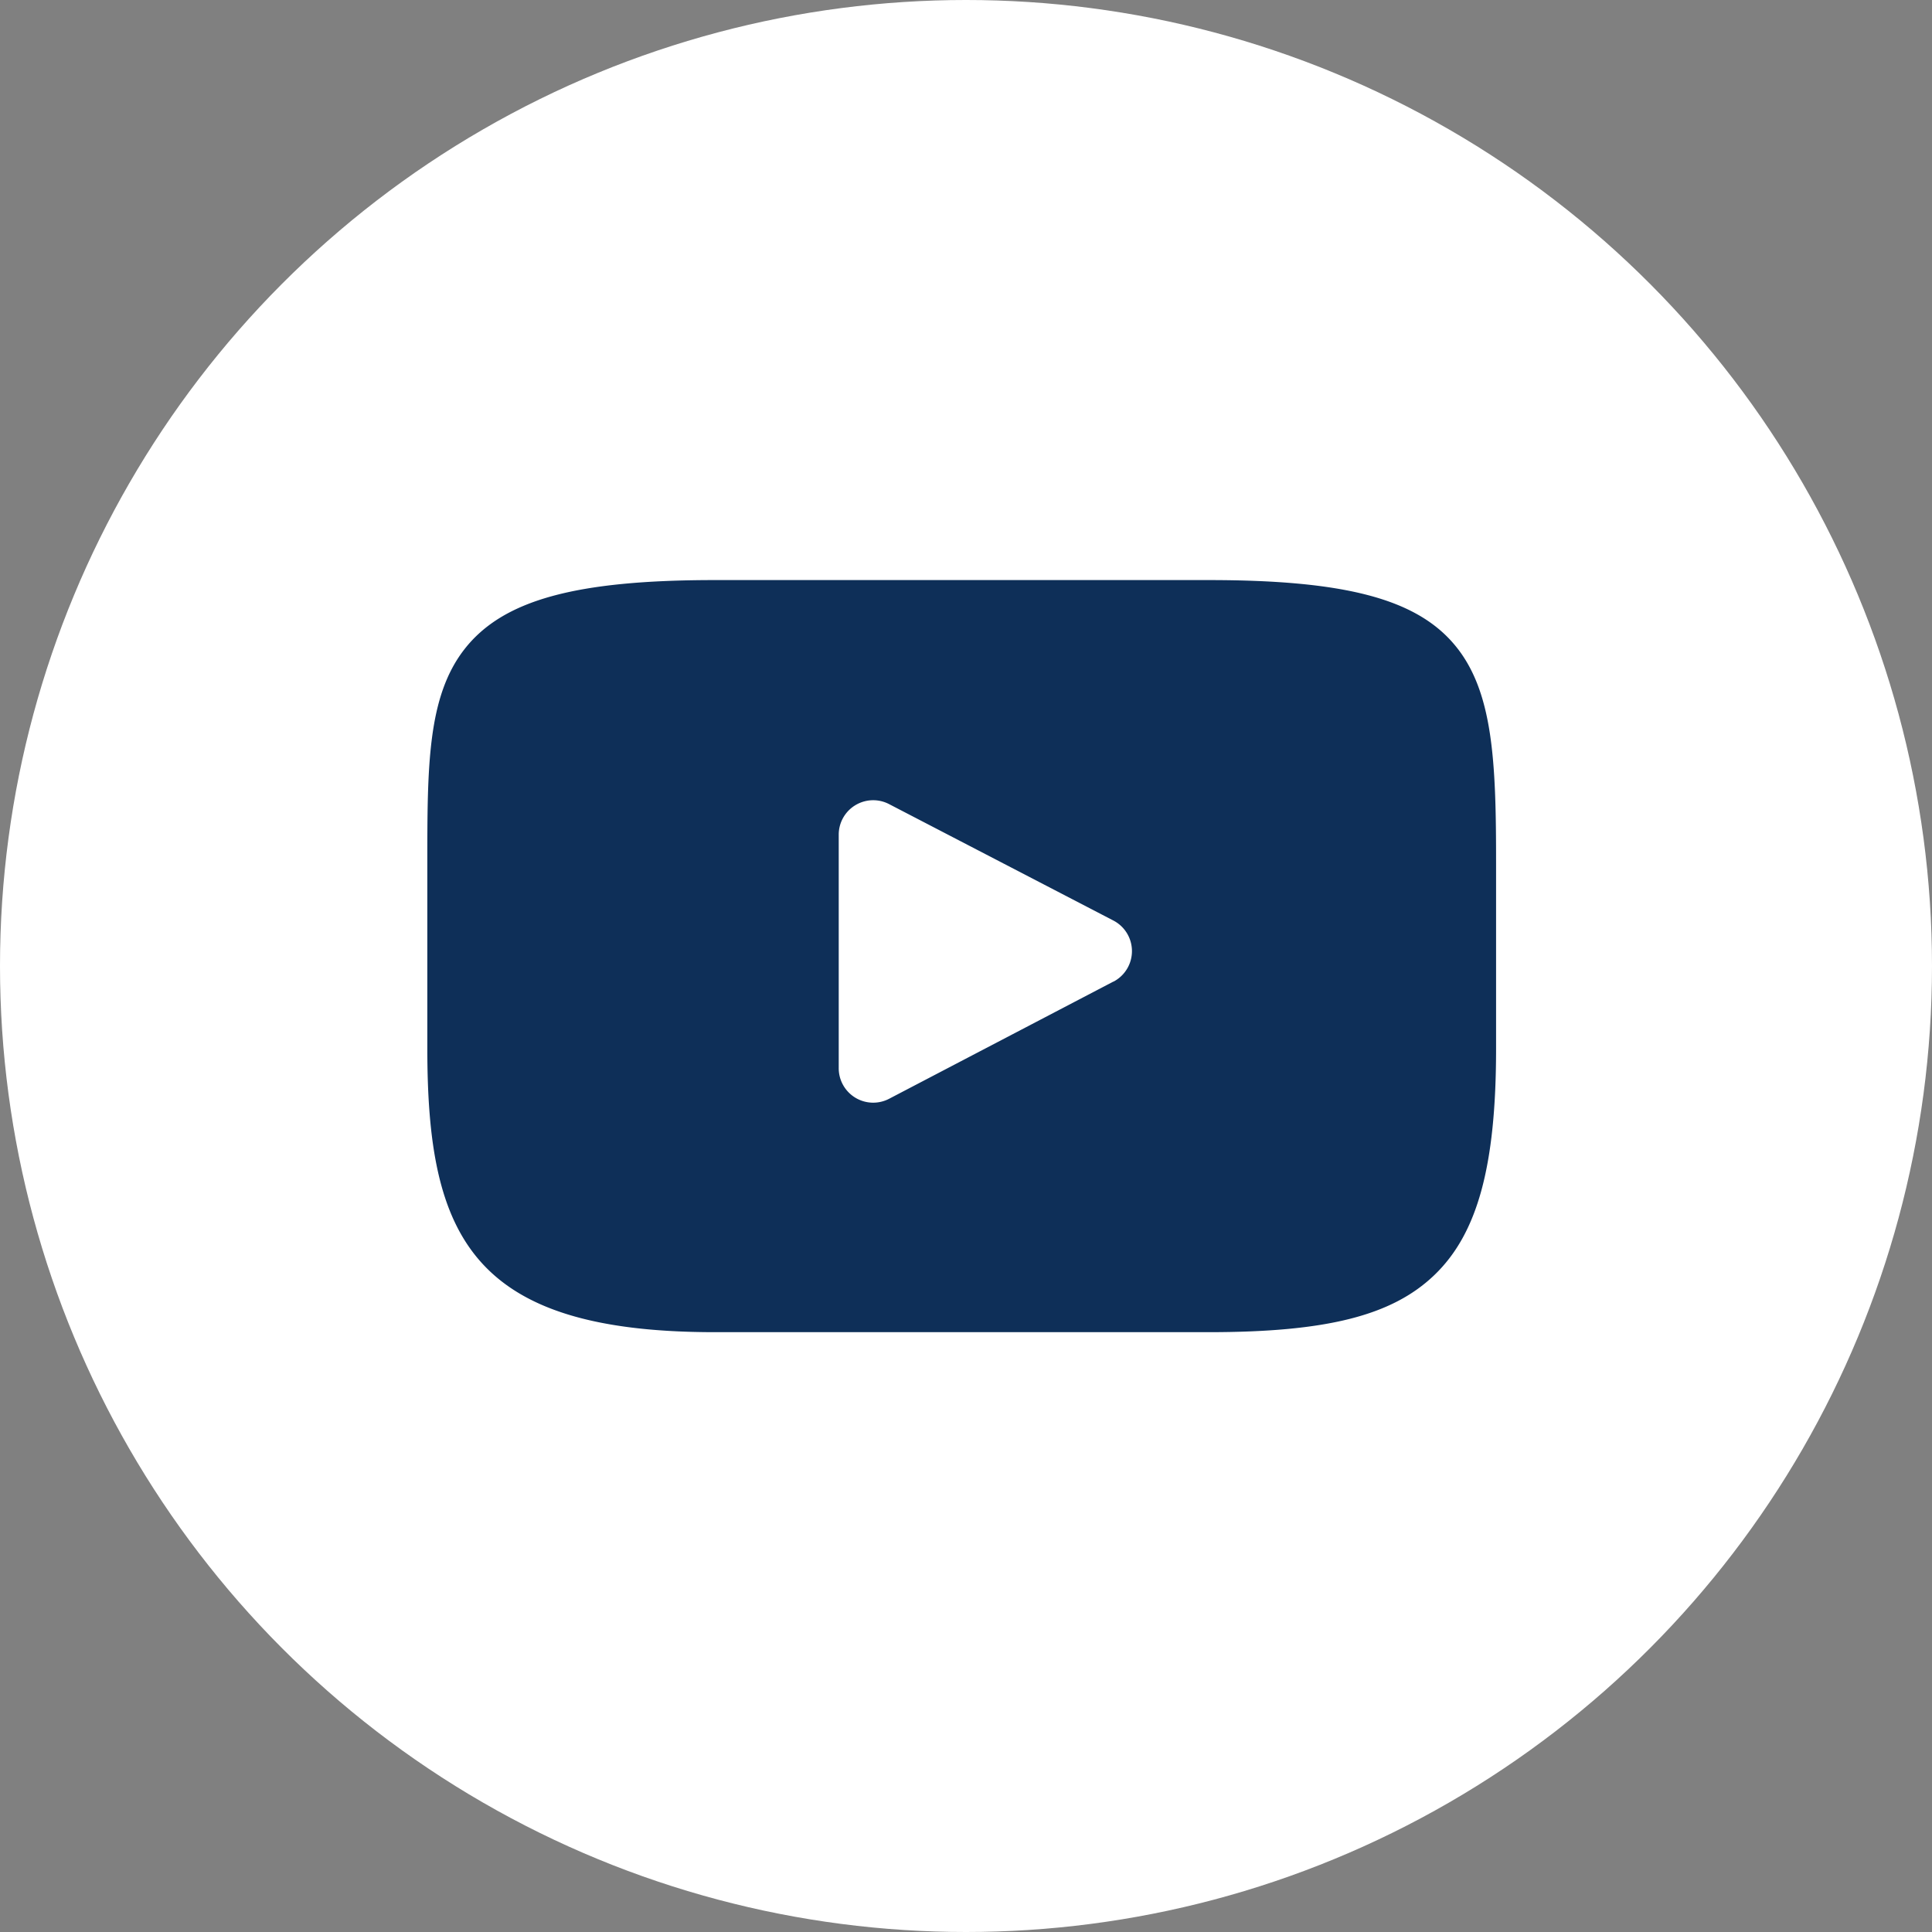
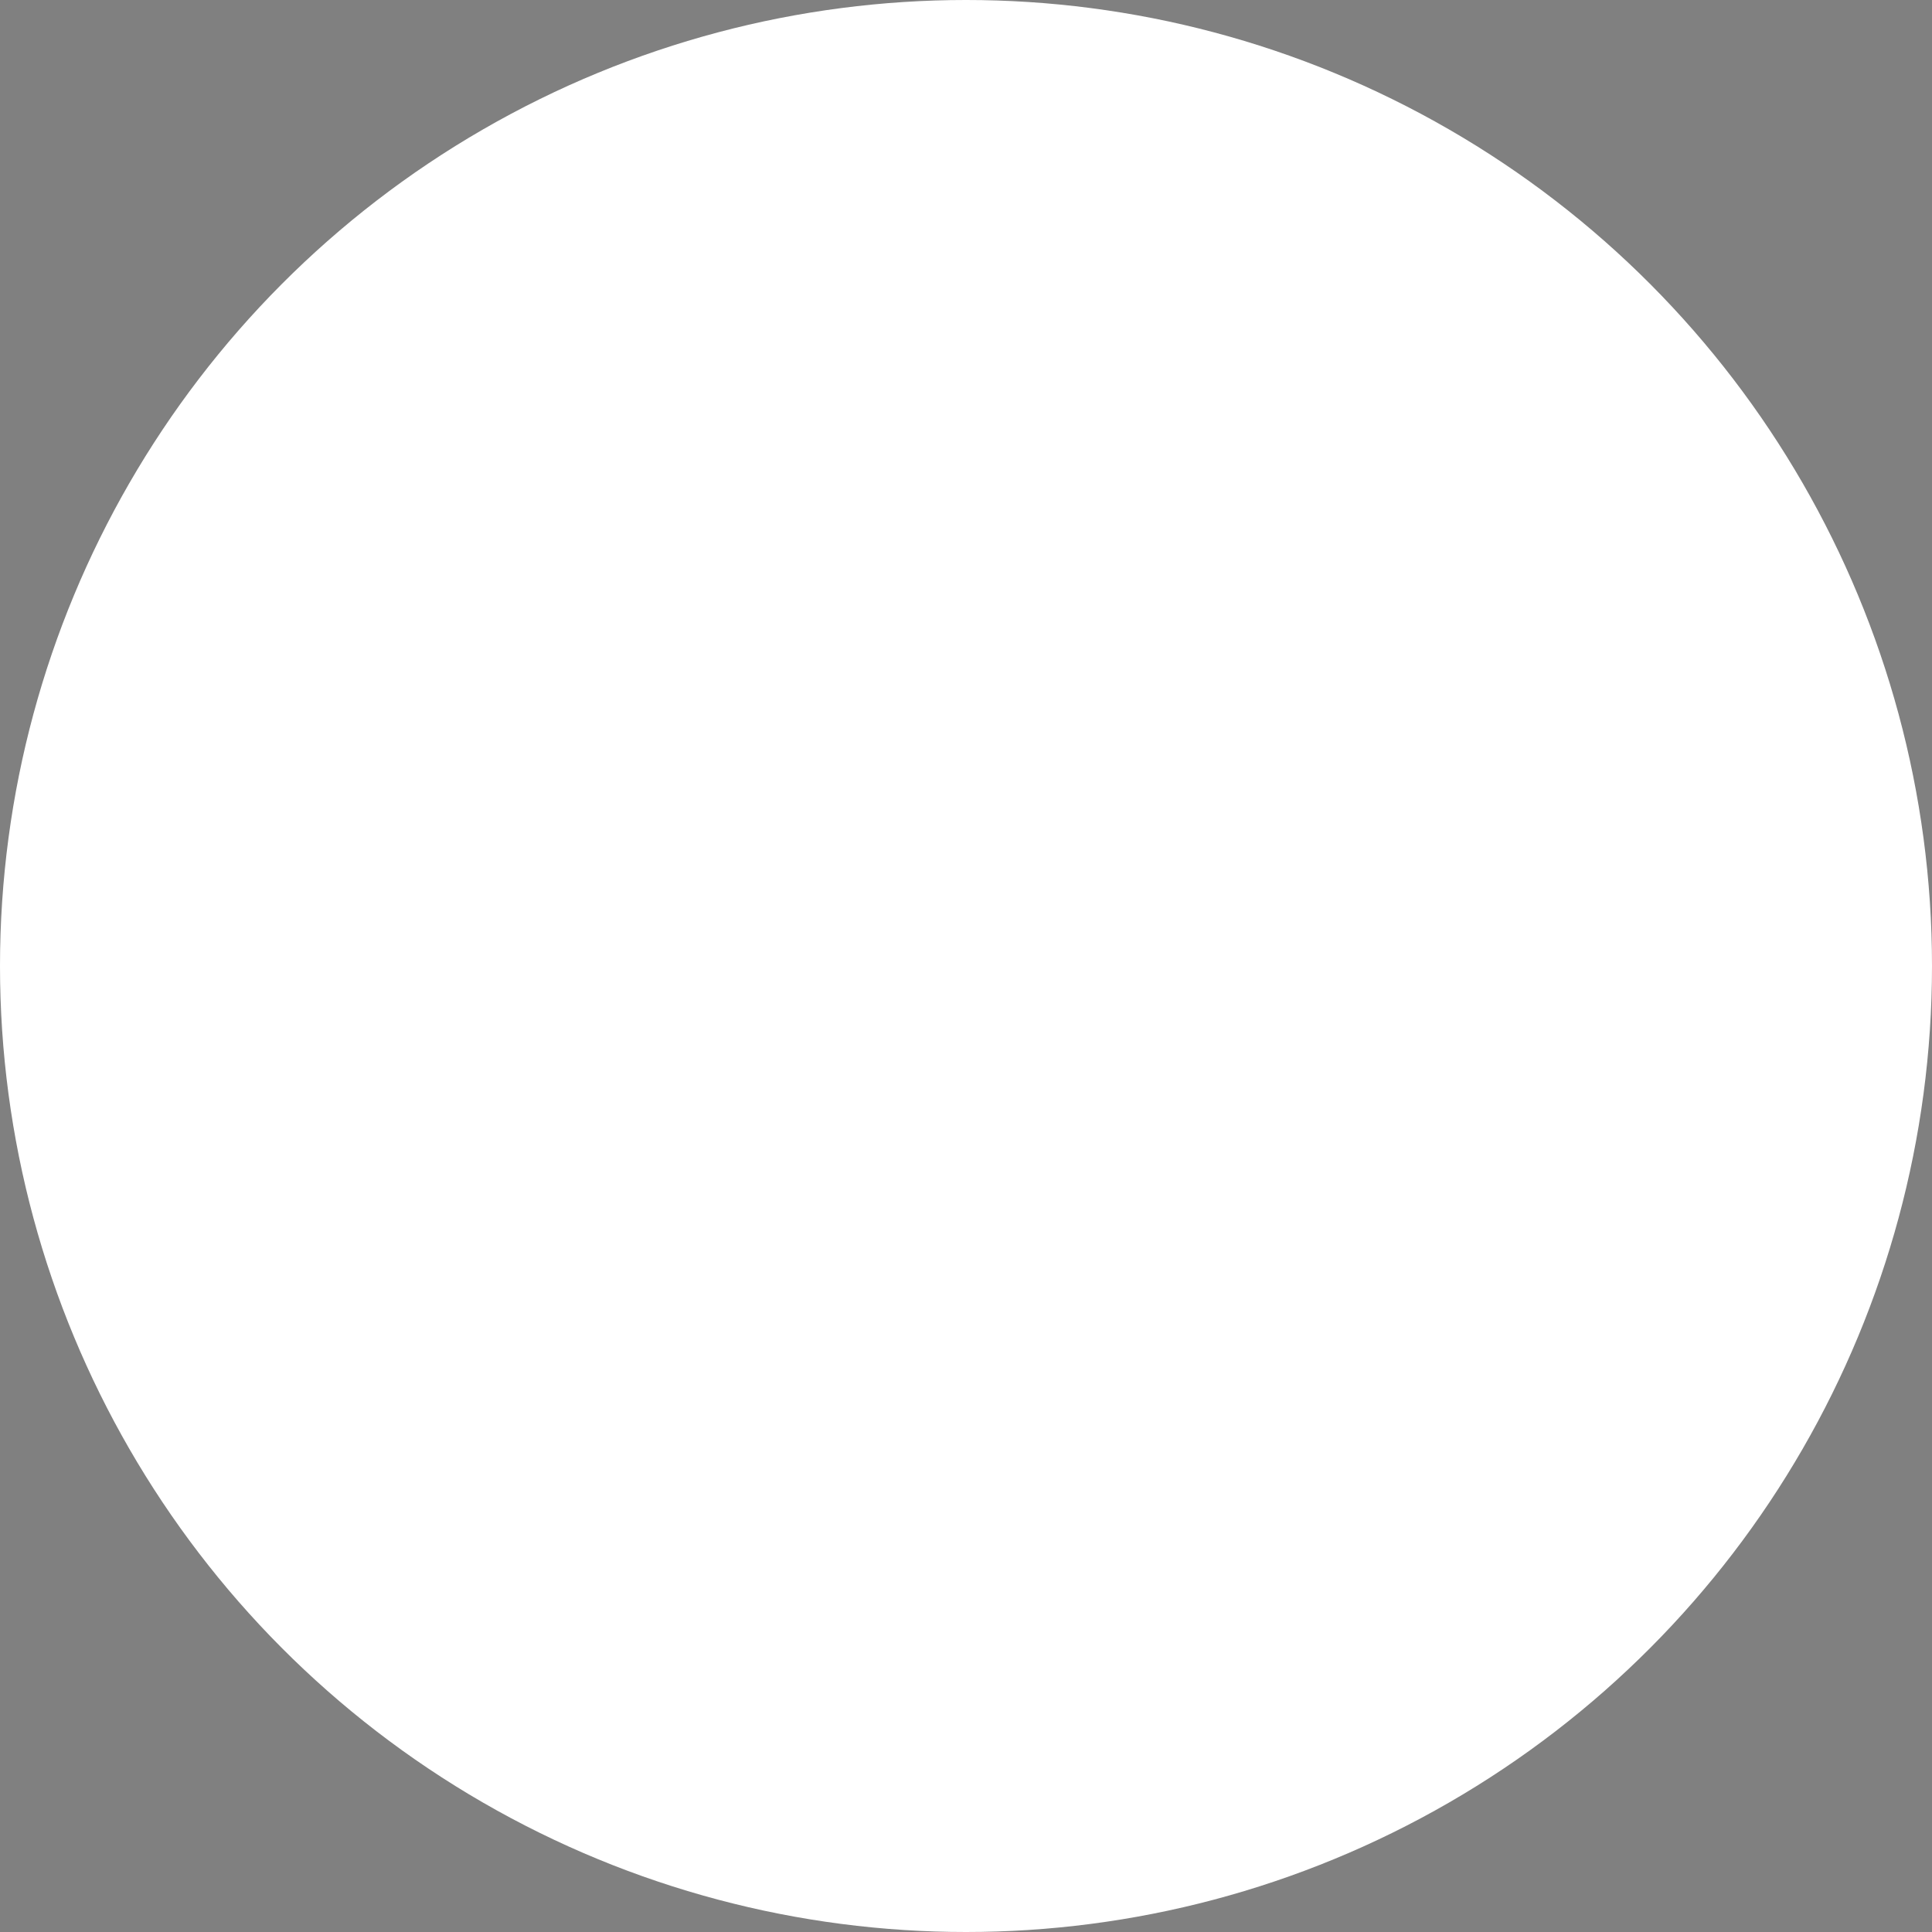
<svg xmlns="http://www.w3.org/2000/svg" width="49" height="49" viewBox="0 0 49 49">
  <rect x="0" y="0" width="49" height="49" fill="#808080" stroke="none" />
  <g id="Group_82" data-name="Group 82" transform="translate(-0.358 -0.5)">
    <circle id="Ellipse_3" data-name="Ellipse 3" cx="24.5" cy="24.5" r="24.5" transform="translate(0.358 0.5)" fill="#fff" />
    <g id="XMLID_822_" transform="translate(11.196 15.212)">
-       <path id="XMLID_823_" d="M26.05,47.555c-.978-1.163-2.785-1.638-6.235-1.638H7.291c-3.529,0-5.366.505-6.341,1.743C0,48.868,0,50.647,0,53.109V57.8c0,4.77,1.128,7.192,7.291,7.192H19.815c2.992,0,4.65-.419,5.722-1.445,1.1-1.053,1.569-2.771,1.569-5.747V53.109C27.107,50.512,27.033,48.723,26.05,47.555ZM17.4,56.1l-5.687,2.972a.874.874,0,0,1-1.279-.775V52.375a.874.874,0,0,1,1.277-.776L17.4,54.552a.874.874,0,0,1,0,1.551Z" transform="translate(0 -45.917)" fill="#0e2f58" />
-     </g>
+       </g>
  </g>
</svg>